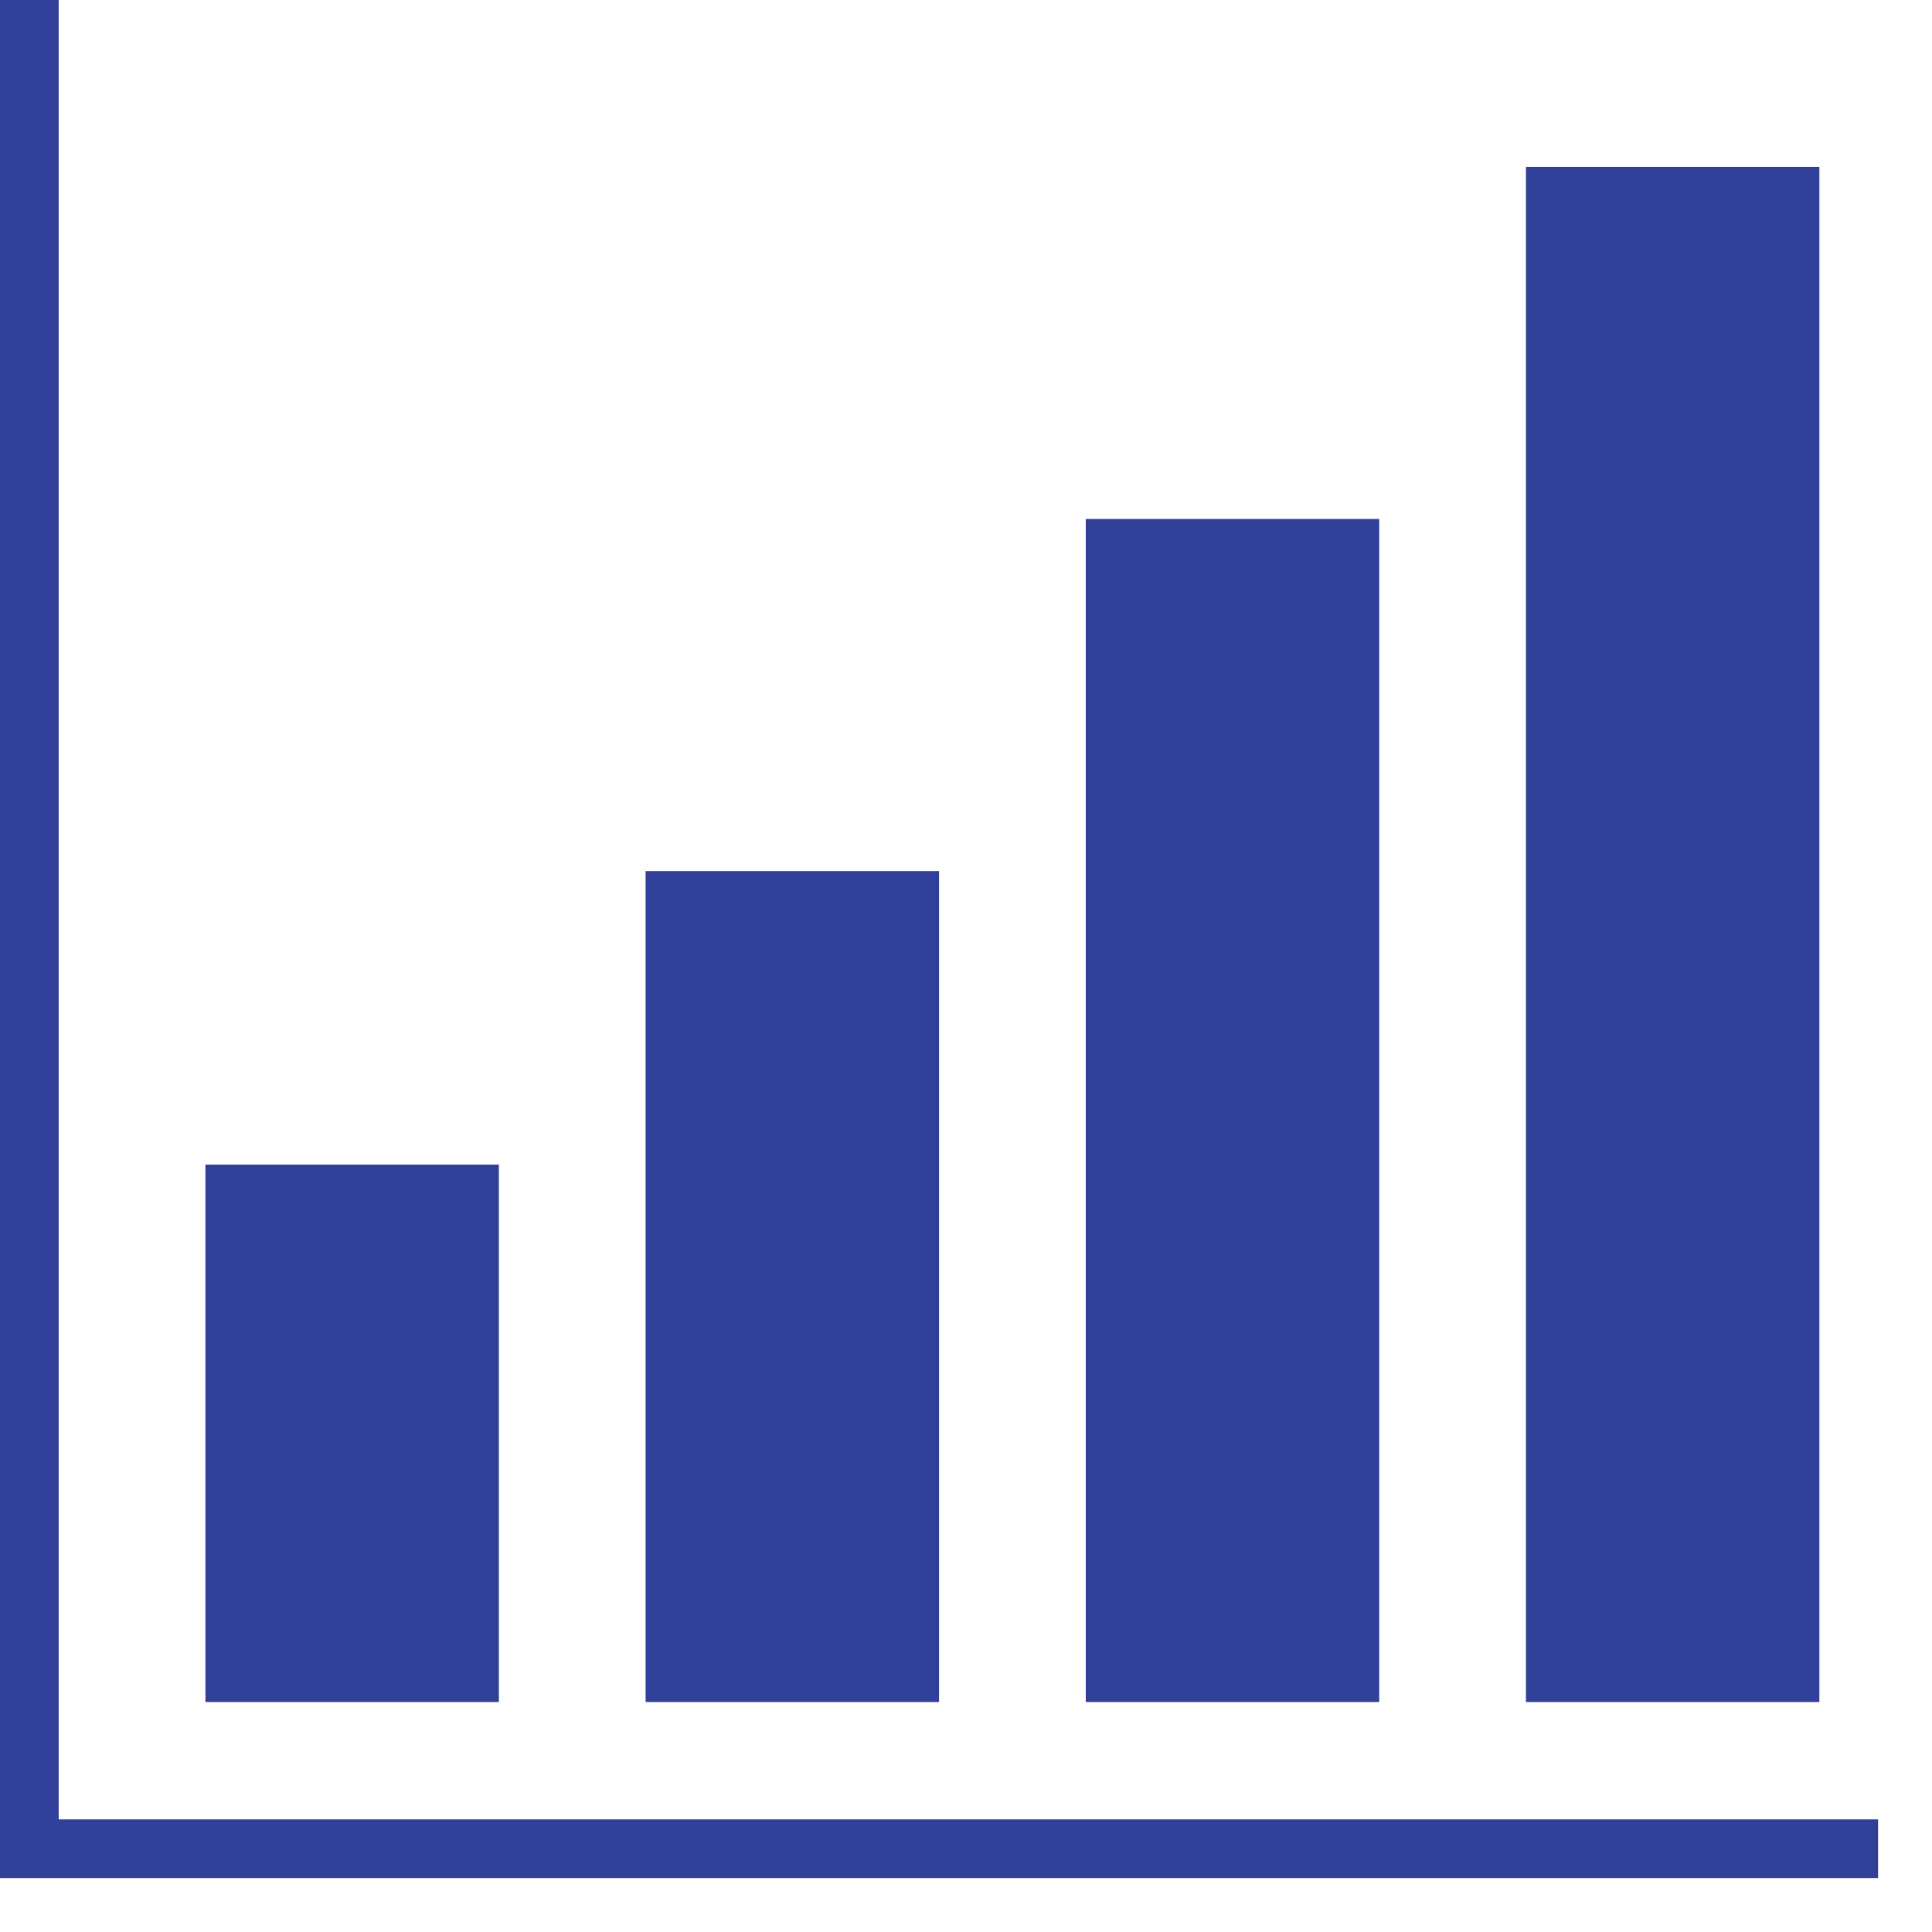
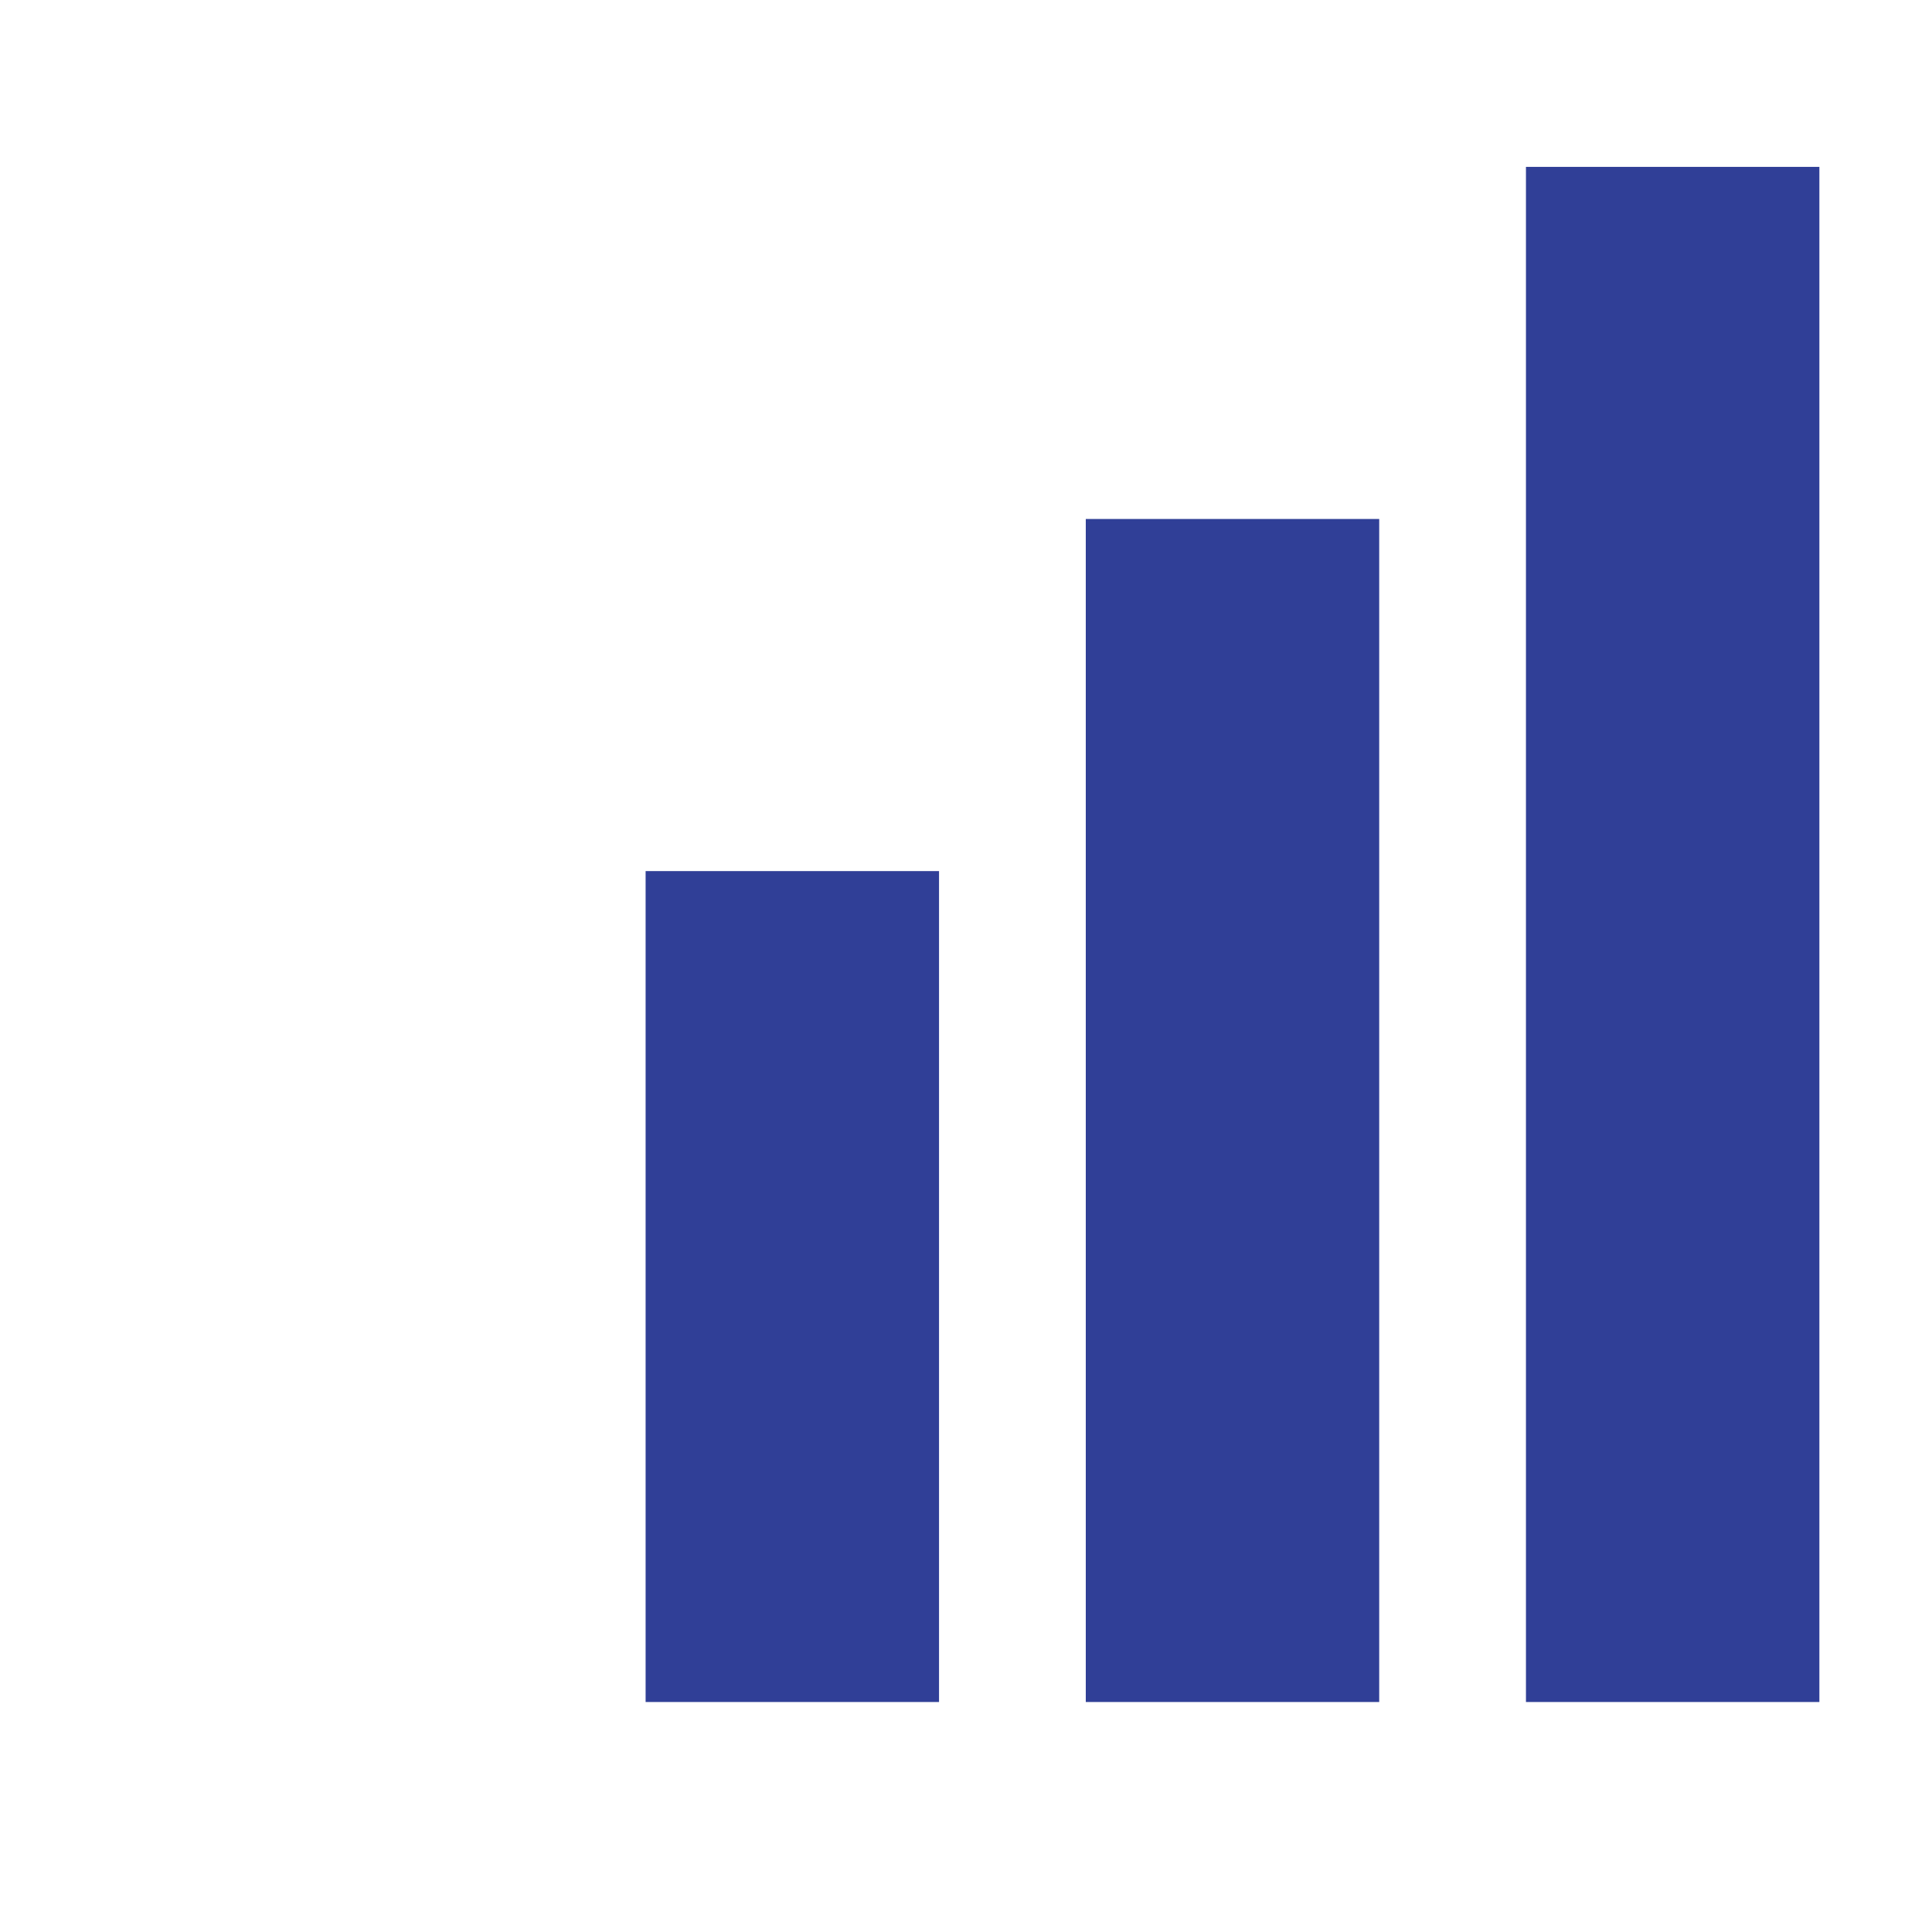
<svg xmlns="http://www.w3.org/2000/svg" width="24" height="24" viewBox="0 0 24 24" fill="none">
  <g clip-path="url(#clip0_644_840)">
-     <path d="M6.197 14.467H2.552V21.143H6.197V14.467Z" fill="#303f97" />
    <path d="M11.665 10.821H8.02V21.143H11.665V10.821Z" fill="#303f97" />
    <path d="M17.133 6.447H13.488V21.143H17.133V6.447Z" fill="#303f97" />
    <path d="M22.601 2.073H18.956V21.143H22.601V2.073Z" fill="#303f97" />
-     <path d="M0.729 22.601V0H0V22.601V23.33H0.729H23.33V22.601H0.729Z" fill="#303f97" />
  </g>
  <defs>
    <clipPath id="clip0_644_840">
      <rect width="23.33" height="23.33" fill="#303f97" />
    </clipPath>
  </defs>
</svg>